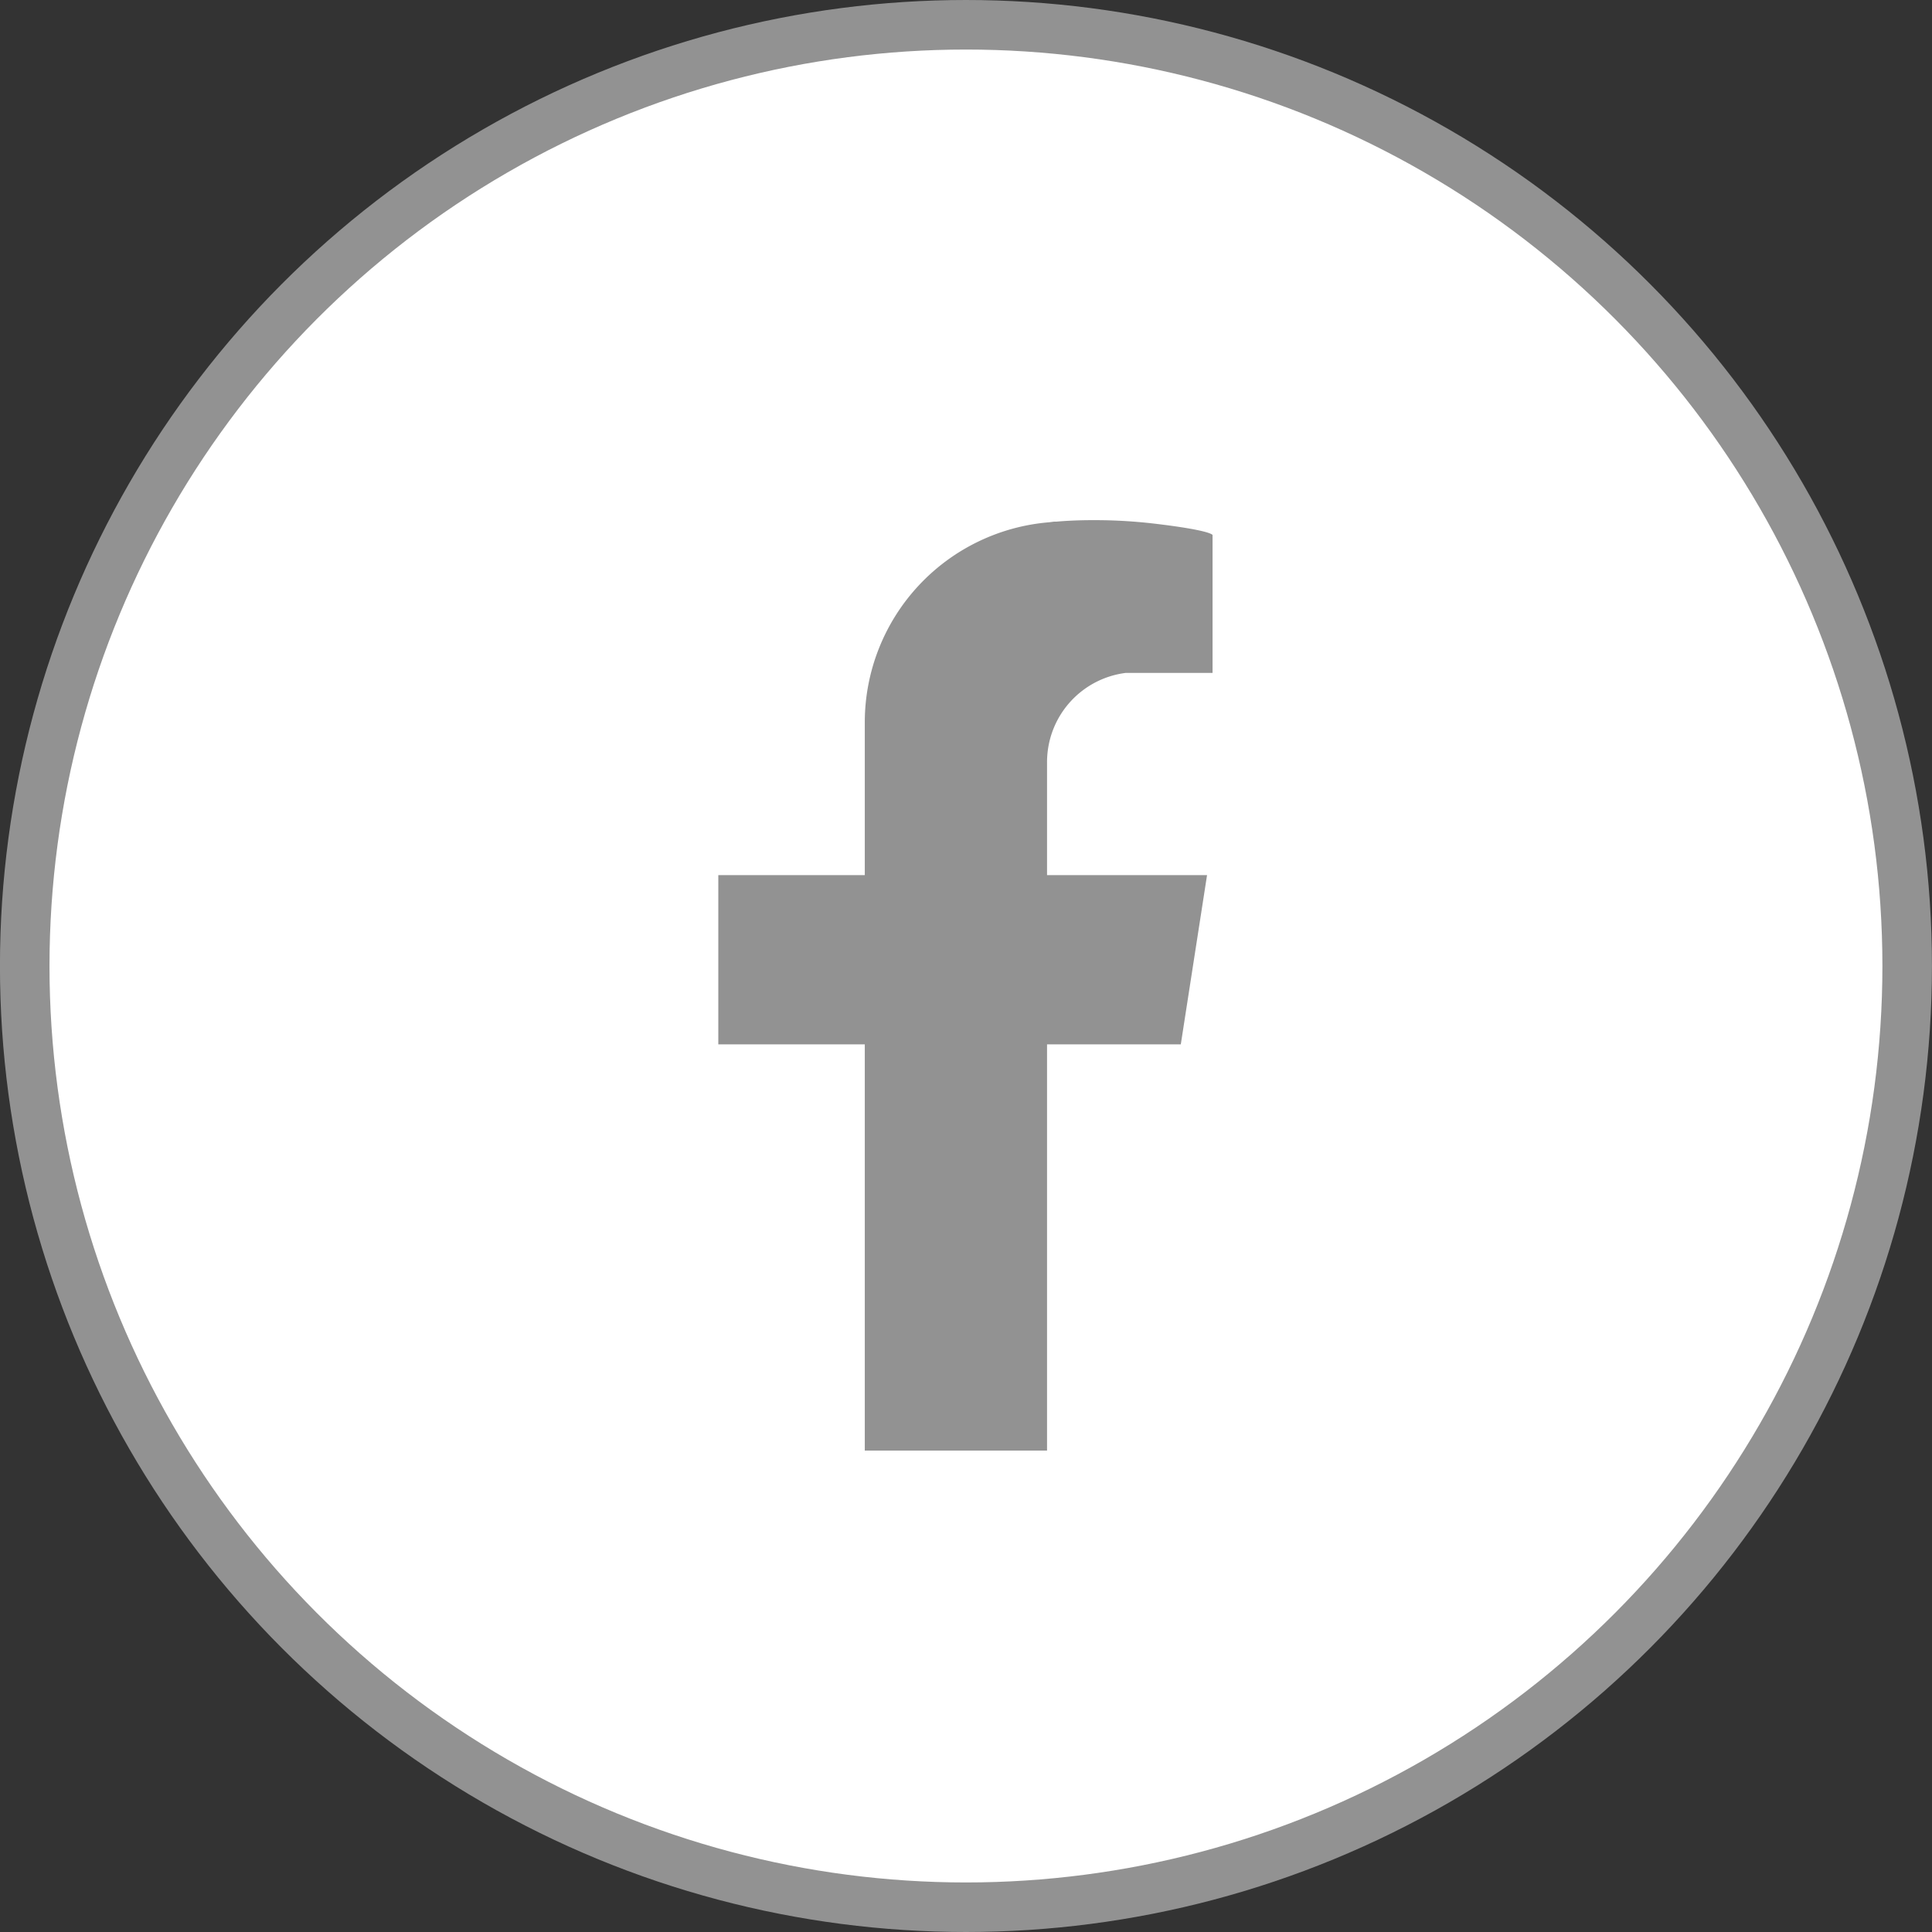
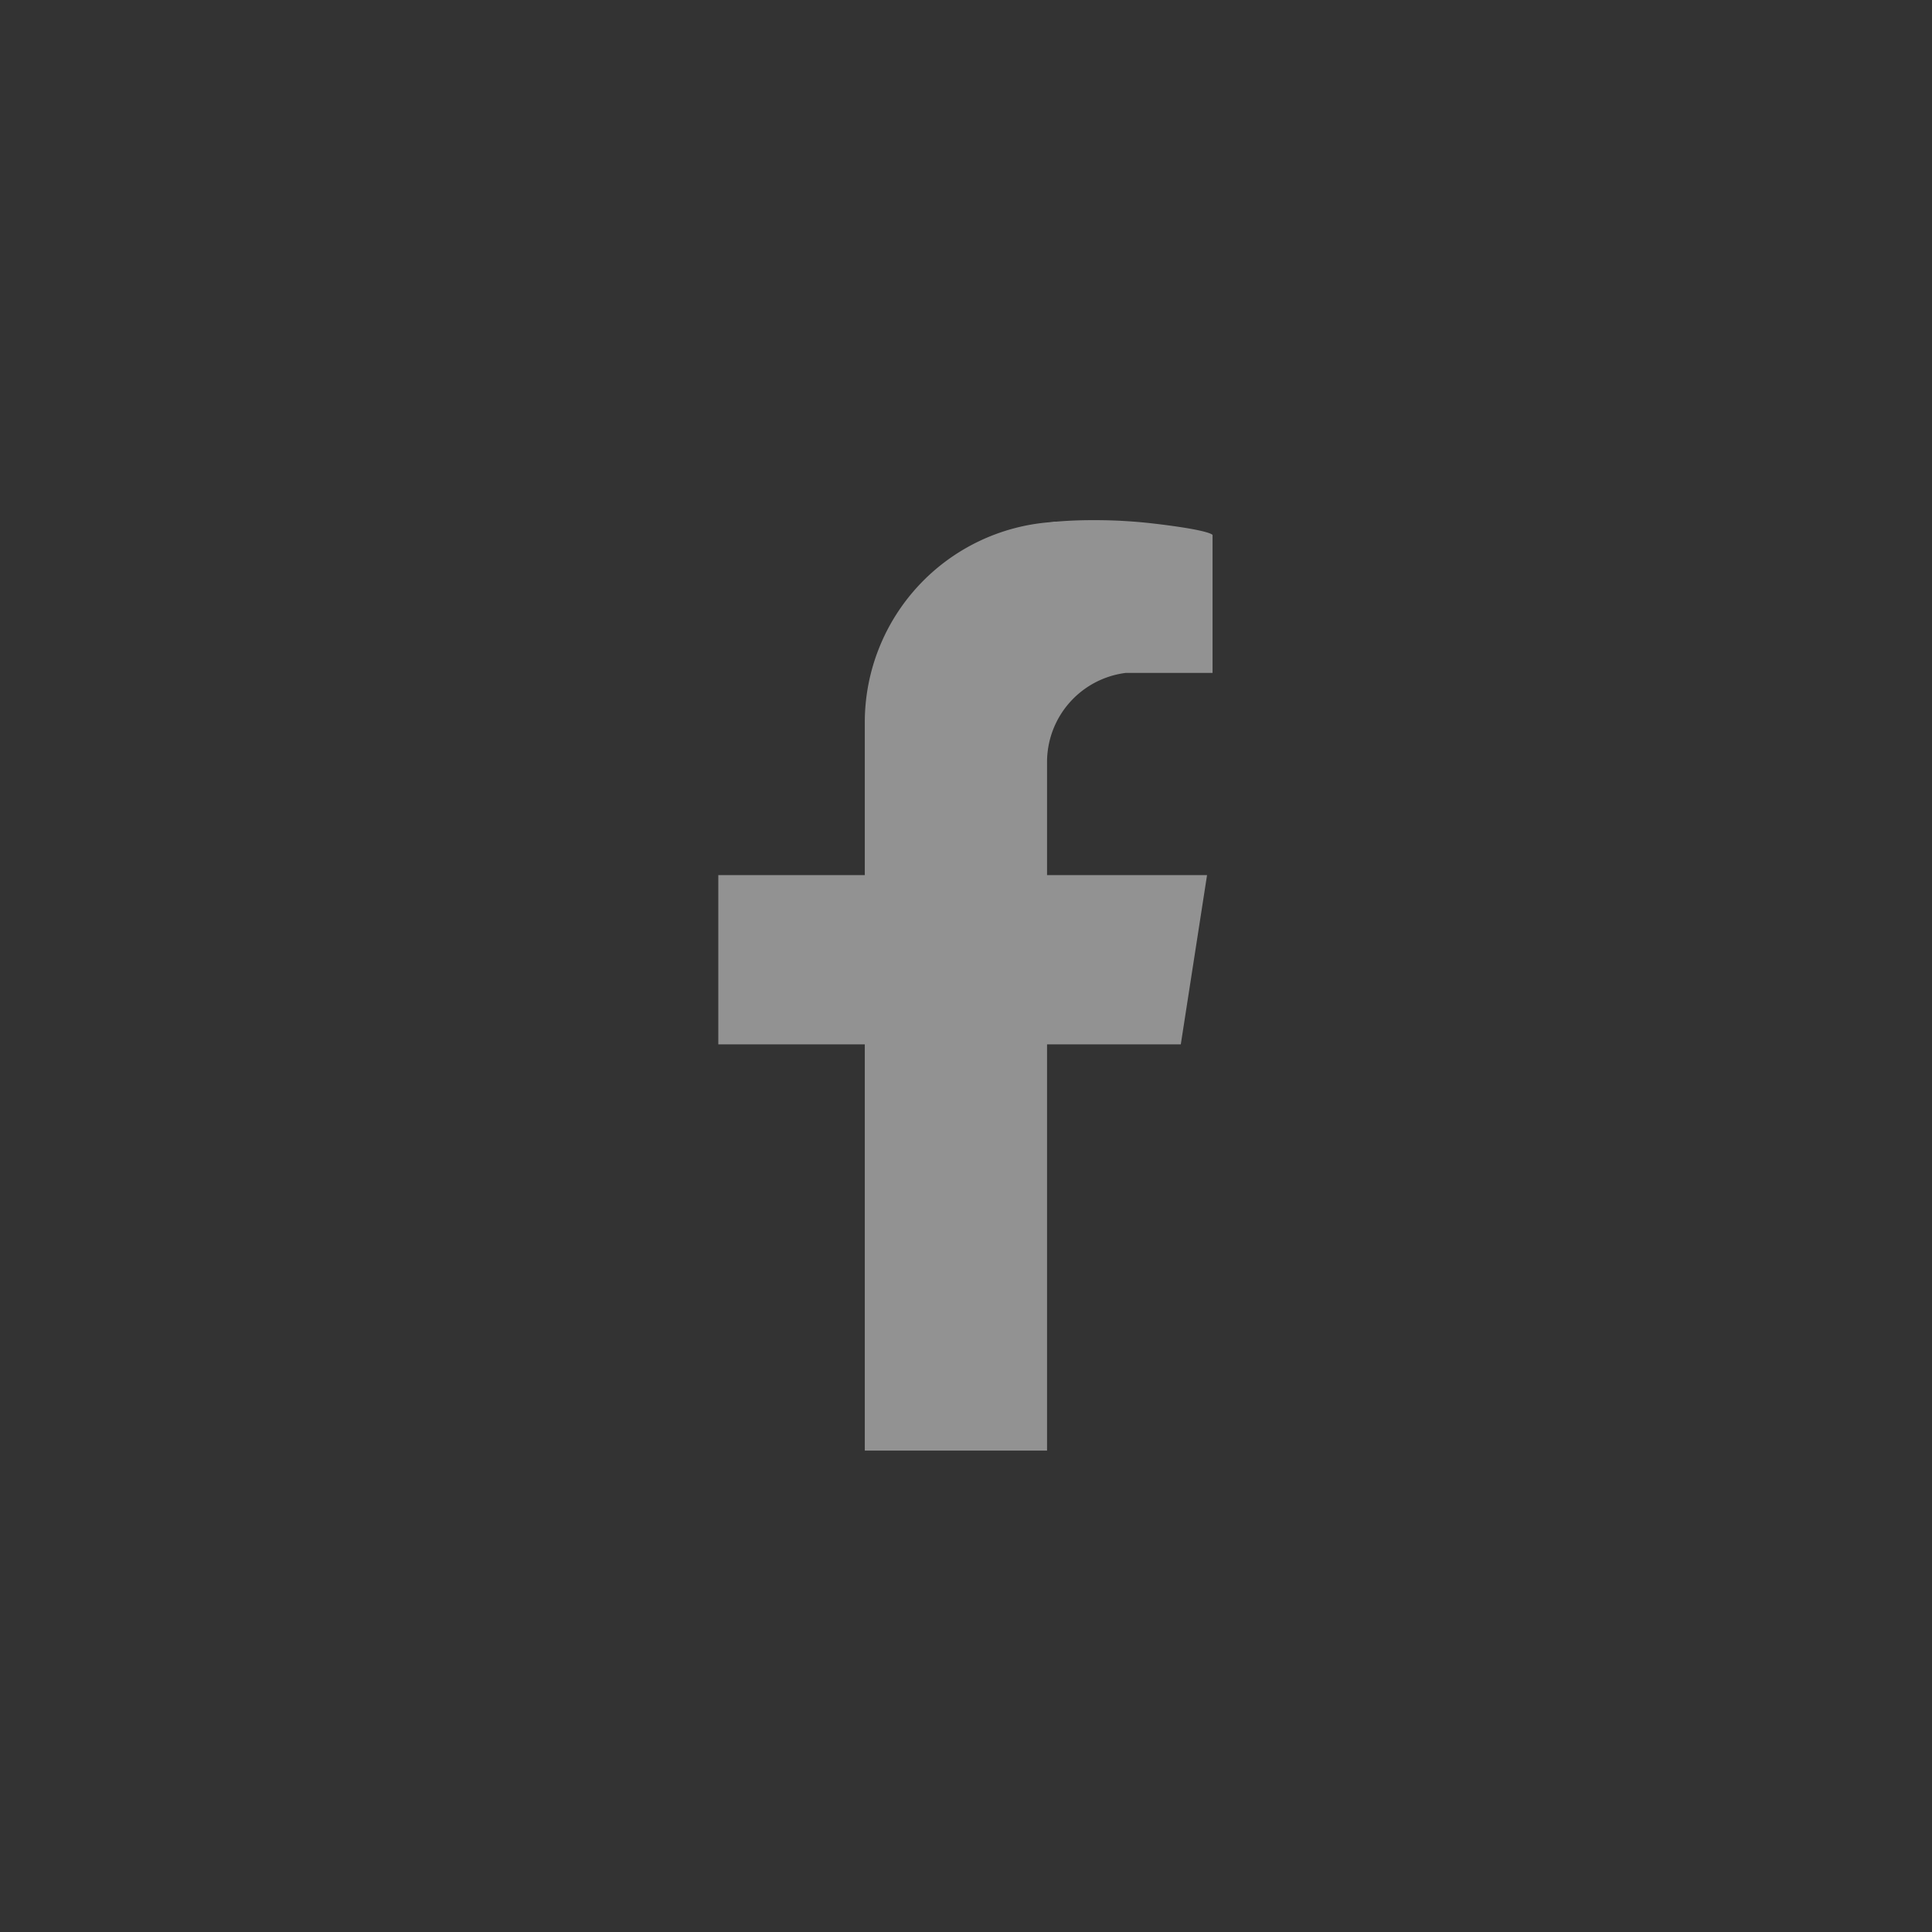
<svg xmlns="http://www.w3.org/2000/svg" width="39" height="39" viewBox="0 0 39 39">
  <rect x="0" y="0" width="39" height="39" fill="#333333" stroke="none" />
  <defs>
    <style>.a{fill:#fff;stroke:#929292;}.b{fill:#929292;}</style>
  </defs>
  <g transform="translate(-1355.5 -4820.5)">
    <g transform="translate(21501 21615)">
      <g transform="translate(-20145 -16794)">
        <g transform="translate(-0.002 0)">
-           <circle class="a" cx="19" cy="19" r="19" transform="translate(0.001)" />
-         </g>
+           </g>
      </g>
      <path class="b" d="M7.55,0c-.33,0-.585.018-.726.03l-.047,0L6.692.041l.008,0A4.054,4.054,0,0,0,2.957,4.065v3.1H0v3.417H2.957v8.2H6.636v-8.2h2.7l.53-3.417H6.636V4.889A1.815,1.815,0,0,1,8.229,3.083H9.977V.3S9.962.207,8.8.07A10.284,10.284,0,0,0,7.654,0Z" transform="translate(-20131 -16784)" />
    </g>
  </g>
</svg>